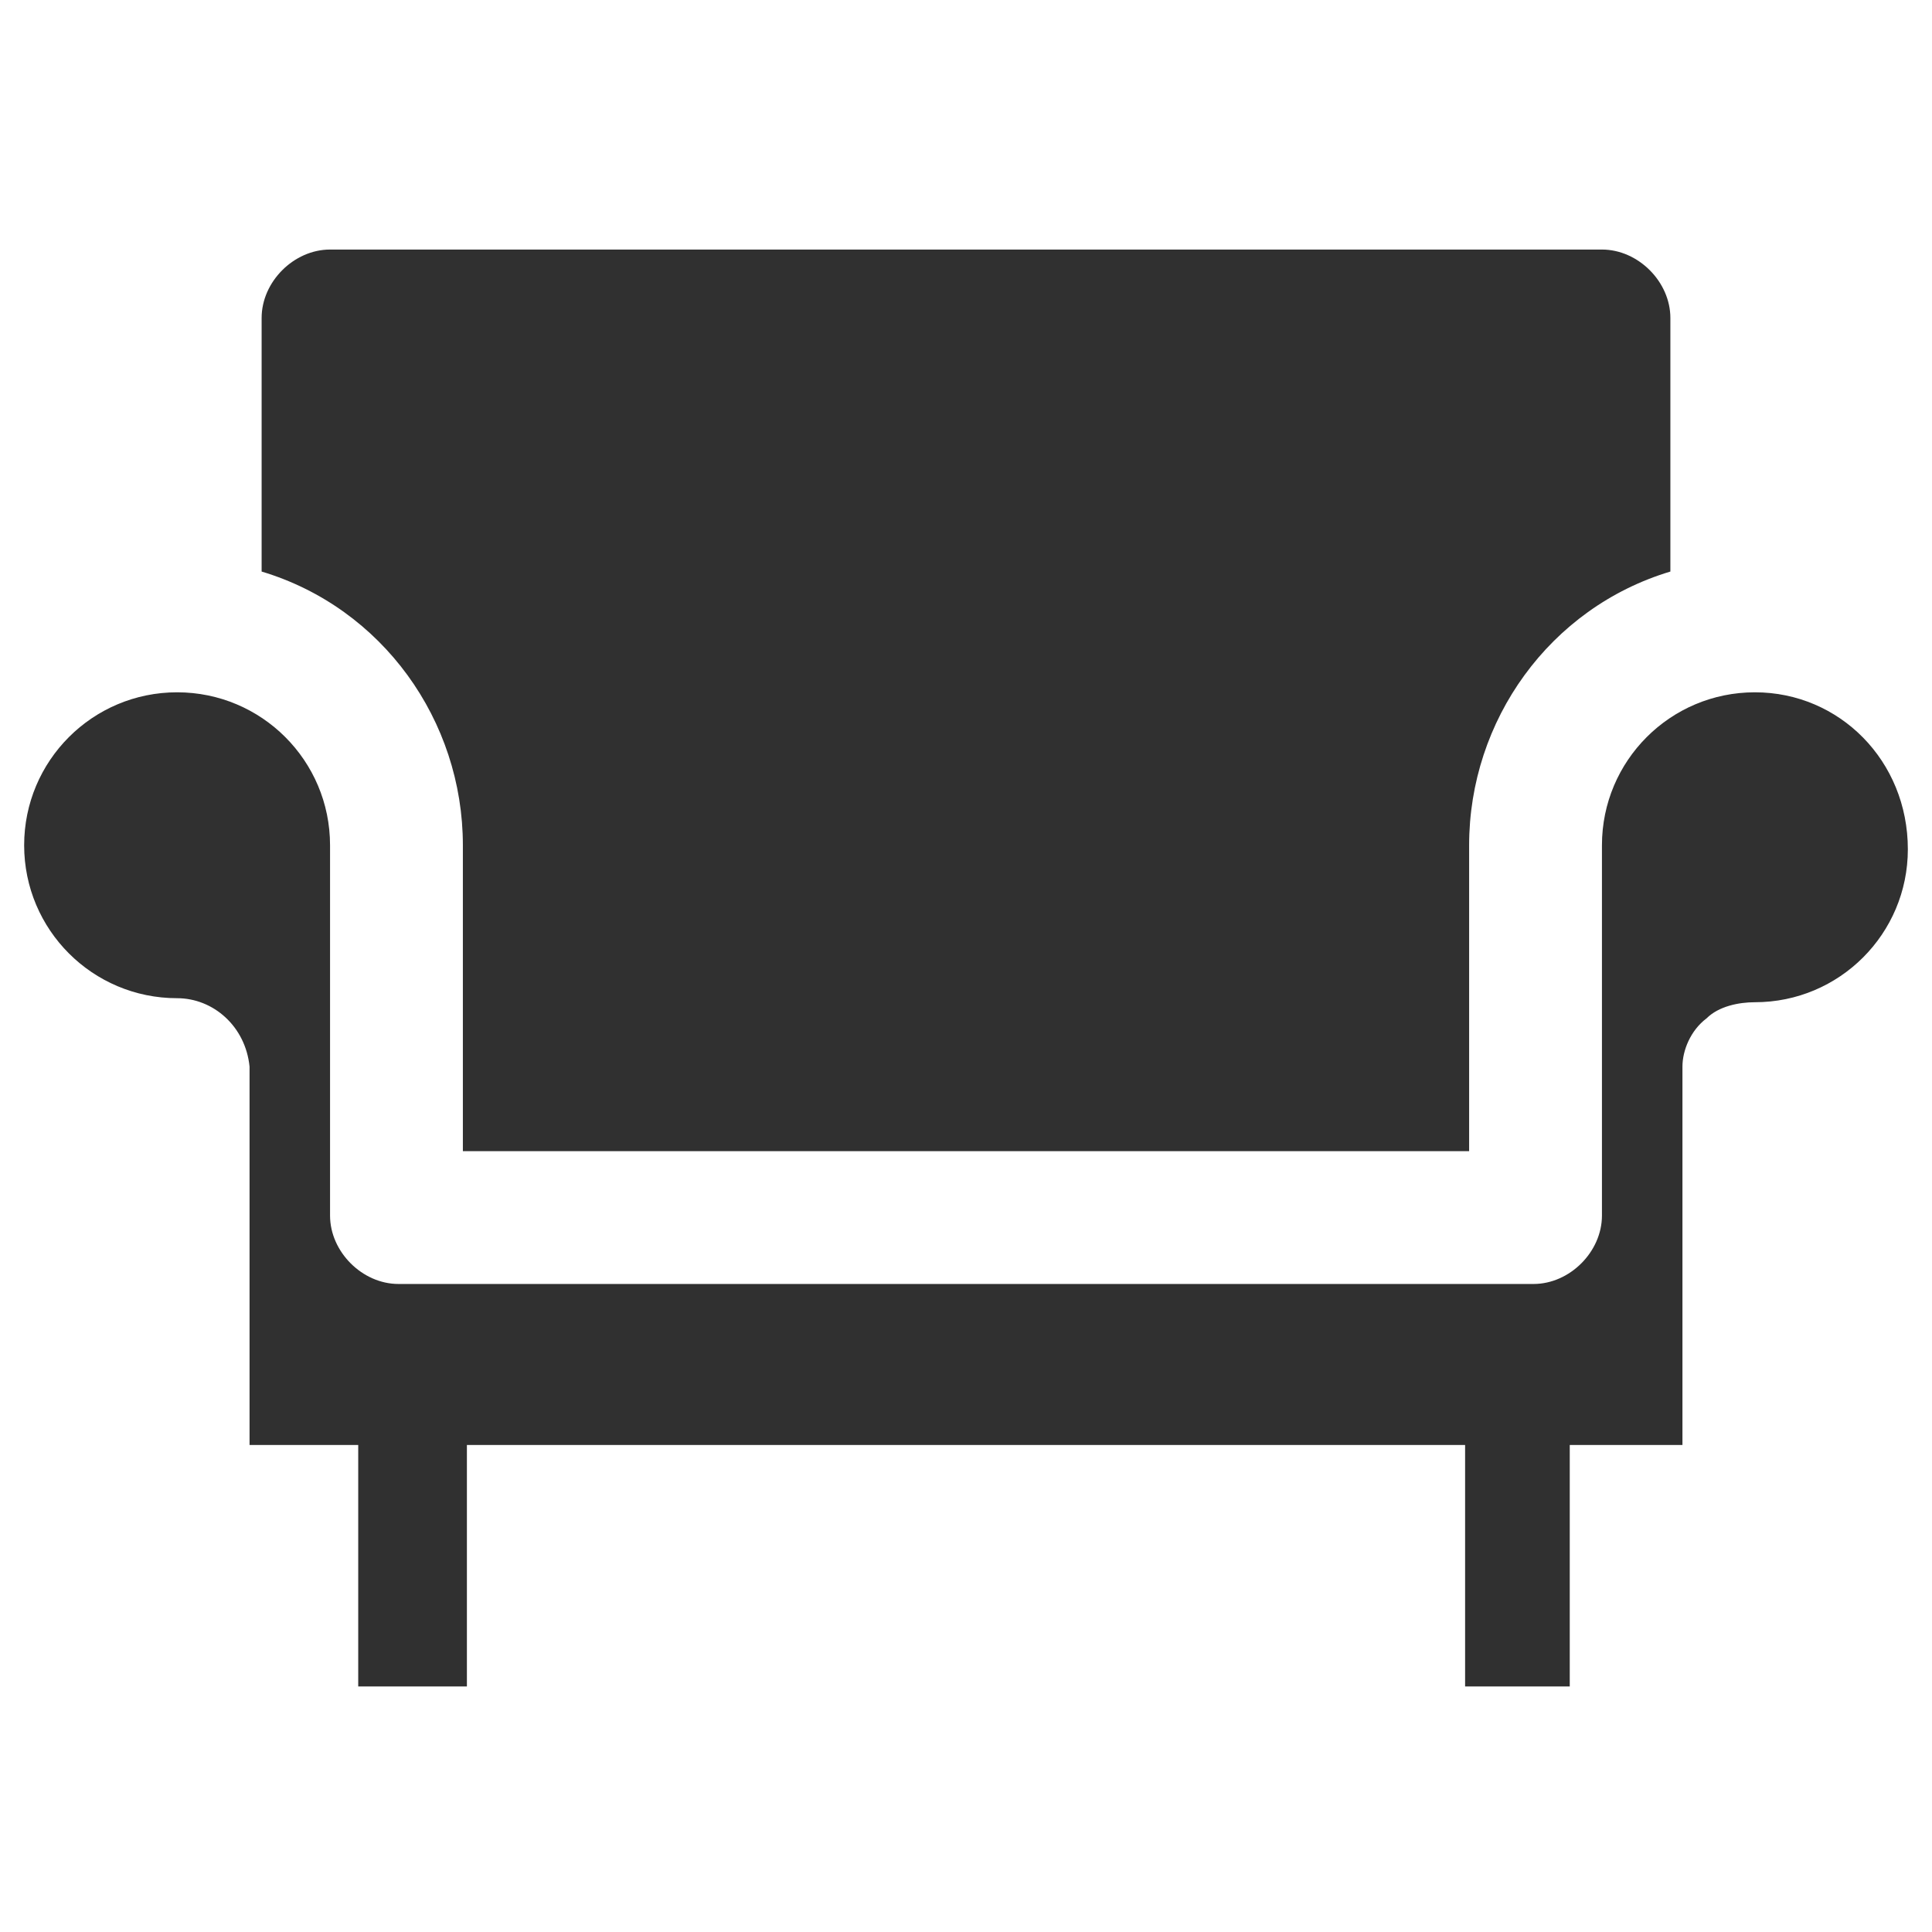
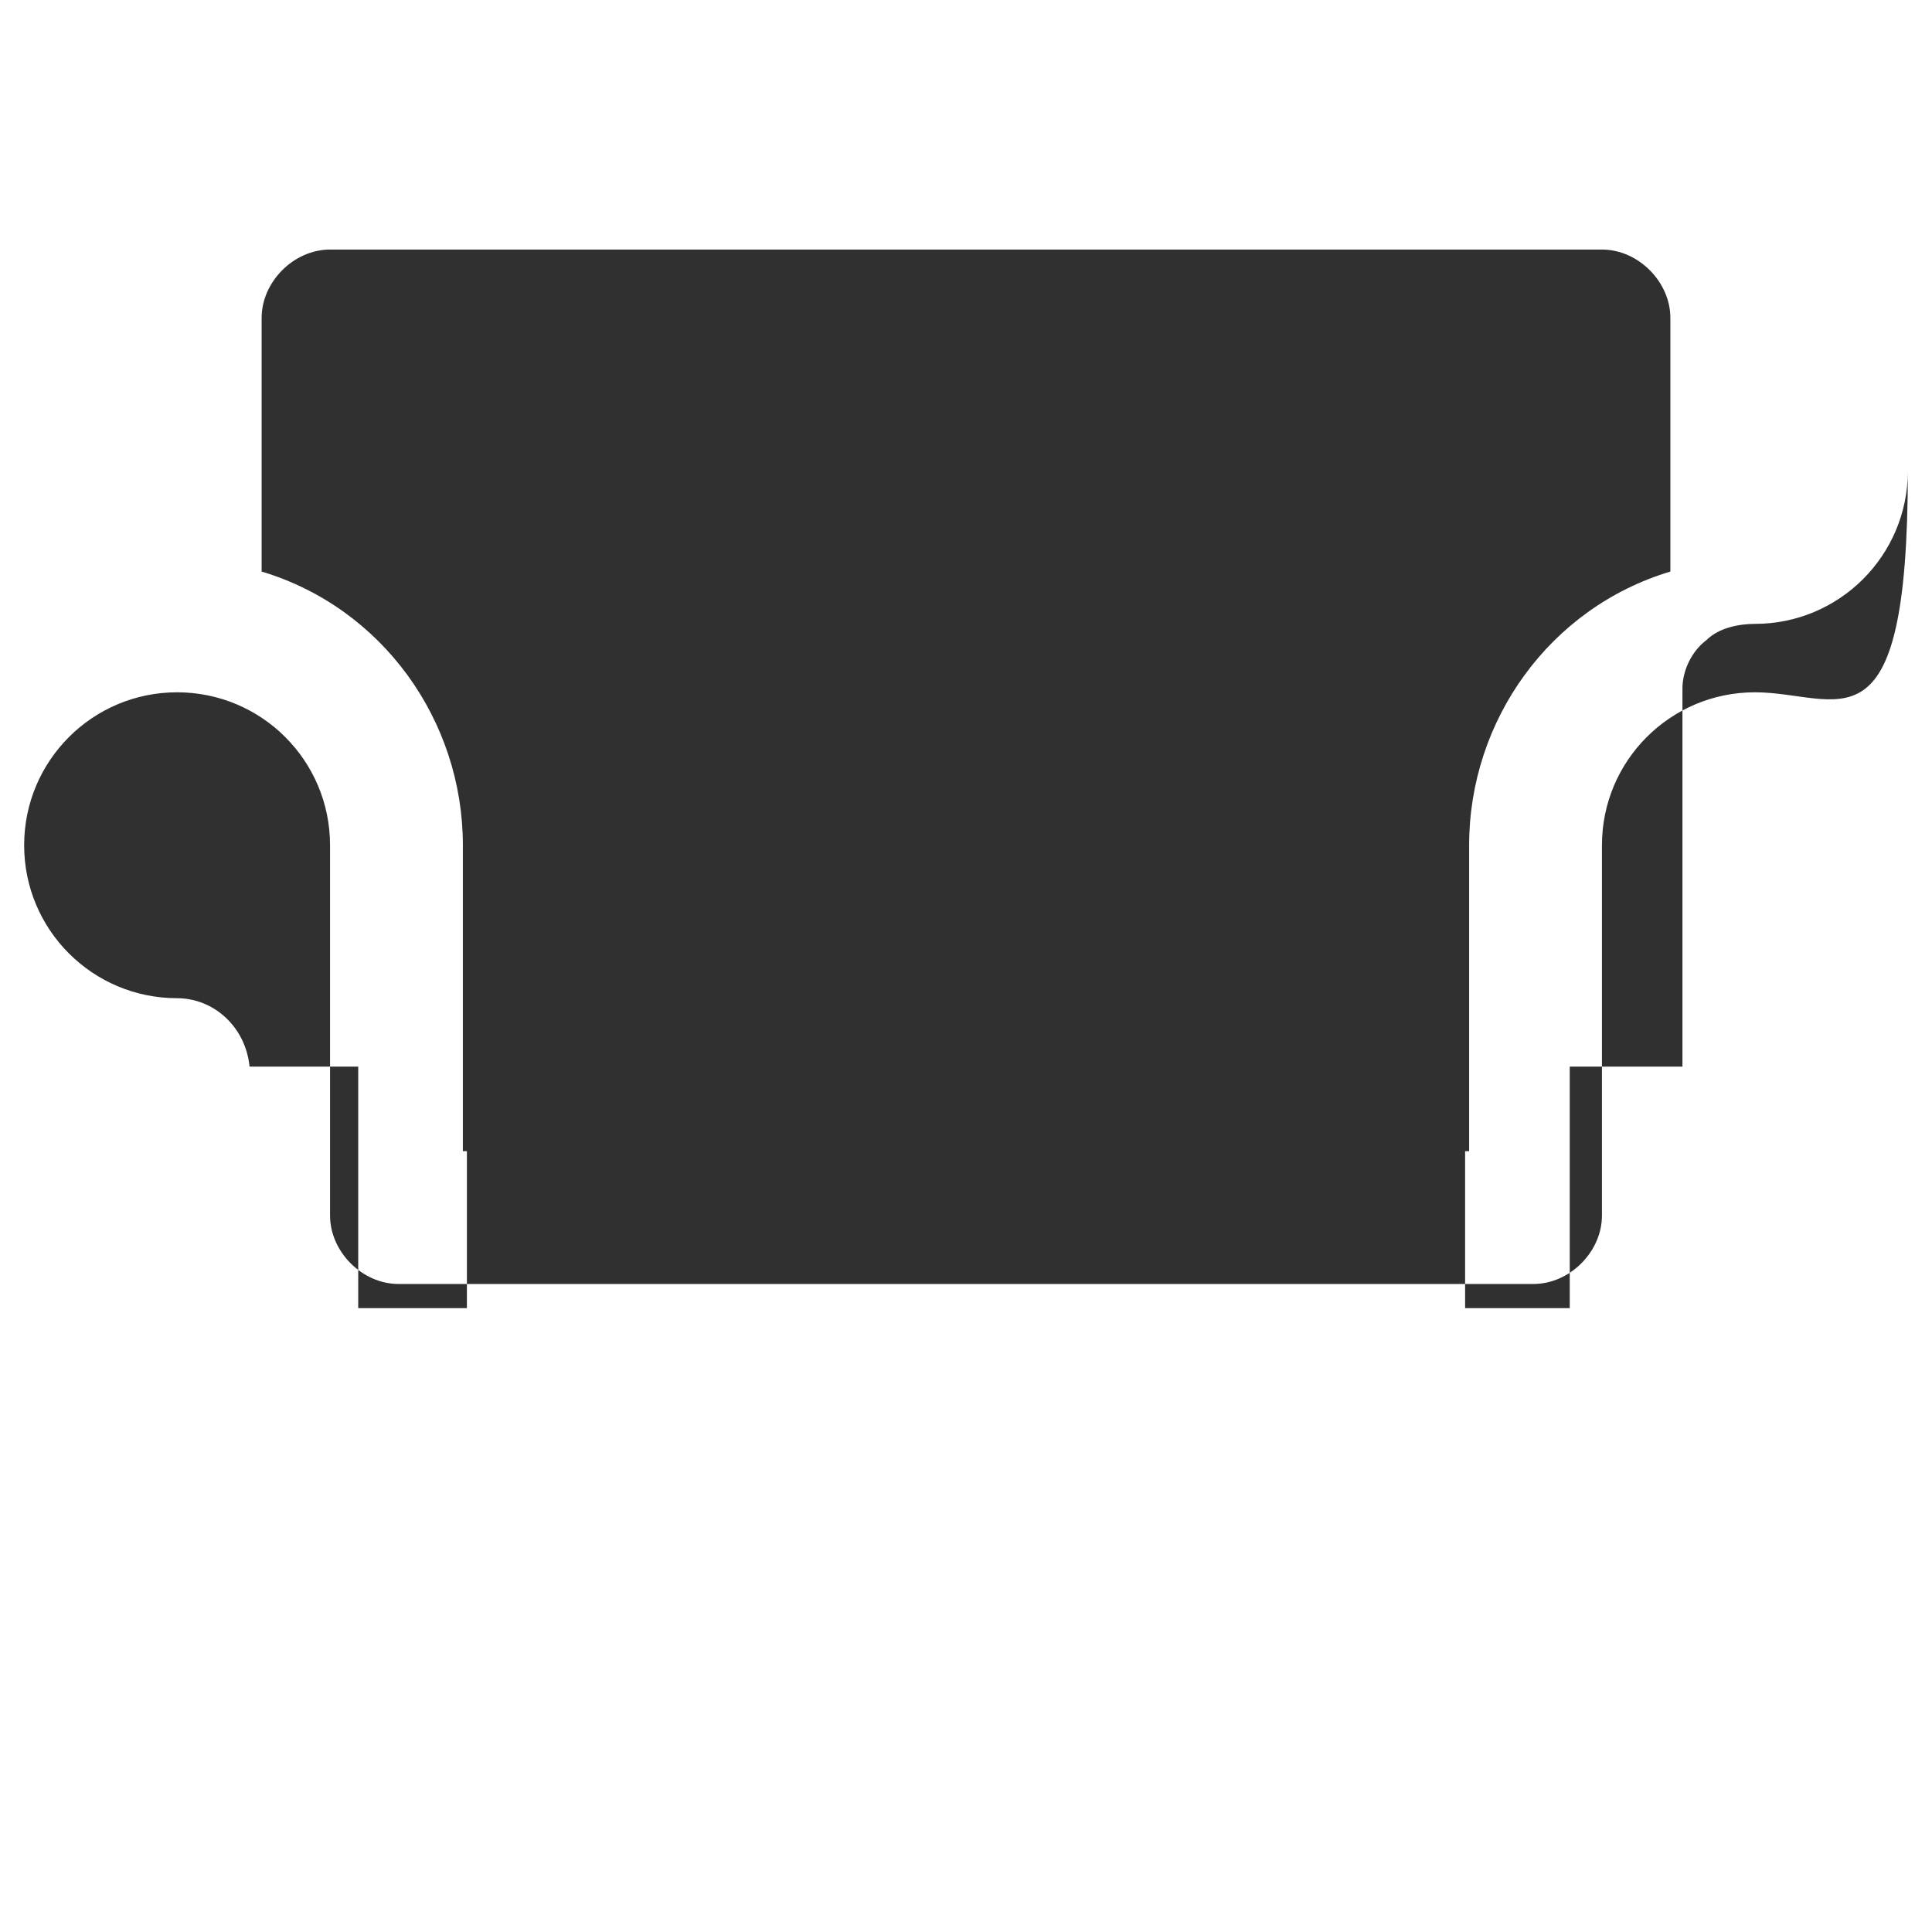
<svg xmlns="http://www.w3.org/2000/svg" version="1.1" id="Layer_1" x="0px" y="0px" viewBox="0 0 48 48" style="enable-background:new 0 0 48 48;" xml:space="preserve">
  <style type="text/css">
	.st0{fill:#303030;}
</style>
-   <path class="st0" d="M11.5,28.6V21c0-3.1-2-5.9-5-6.8V7.9c0-0.9,0.8-1.7,1.7-1.7h31.6c0.9,0,1.7,0.8,1.7,1.7l0,0v6.3  c-3,0.9-5,3.7-5,6.8v7.6H11.5z M43.6,17.2c-2.1,0-3.8,1.7-3.8,3.8v9.2c0,0.9-0.8,1.7-1.7,1.7l0,0H9.9c-0.9,0-1.7-0.8-1.7-1.7l0,0V21  c0-2.1-1.7-3.8-3.8-3.8S0.6,18.9,0.6,21s1.7,3.8,3.8,3.8c0.9,0,1.7,0.7,1.8,1.7l0,0v9.4h2.7v6h2.7v-6h24.8v6H39v-6h2.8v-9.4  c0-0.4,0.2-0.9,0.6-1.2c0.3-0.3,0.8-0.4,1.2-0.4l0,0c2.1,0,3.8-1.7,3.8-3.8C47.4,18.9,45.7,17.2,43.6,17.2L43.6,17.2z" />
+   <path class="st0" d="M11.5,28.6V21c0-3.1-2-5.9-5-6.8V7.9c0-0.9,0.8-1.7,1.7-1.7h31.6c0.9,0,1.7,0.8,1.7,1.7l0,0v6.3  c-3,0.9-5,3.7-5,6.8v7.6H11.5z M43.6,17.2c-2.1,0-3.8,1.7-3.8,3.8v9.2c0,0.9-0.8,1.7-1.7,1.7l0,0H9.9c-0.9,0-1.7-0.8-1.7-1.7l0,0V21  c0-2.1-1.7-3.8-3.8-3.8S0.6,18.9,0.6,21s1.7,3.8,3.8,3.8c0.9,0,1.7,0.7,1.8,1.7l0,0h2.7v6h2.7v-6h24.8v6H39v-6h2.8v-9.4  c0-0.4,0.2-0.9,0.6-1.2c0.3-0.3,0.8-0.4,1.2-0.4l0,0c2.1,0,3.8-1.7,3.8-3.8C47.4,18.9,45.7,17.2,43.6,17.2L43.6,17.2z" />
</svg>